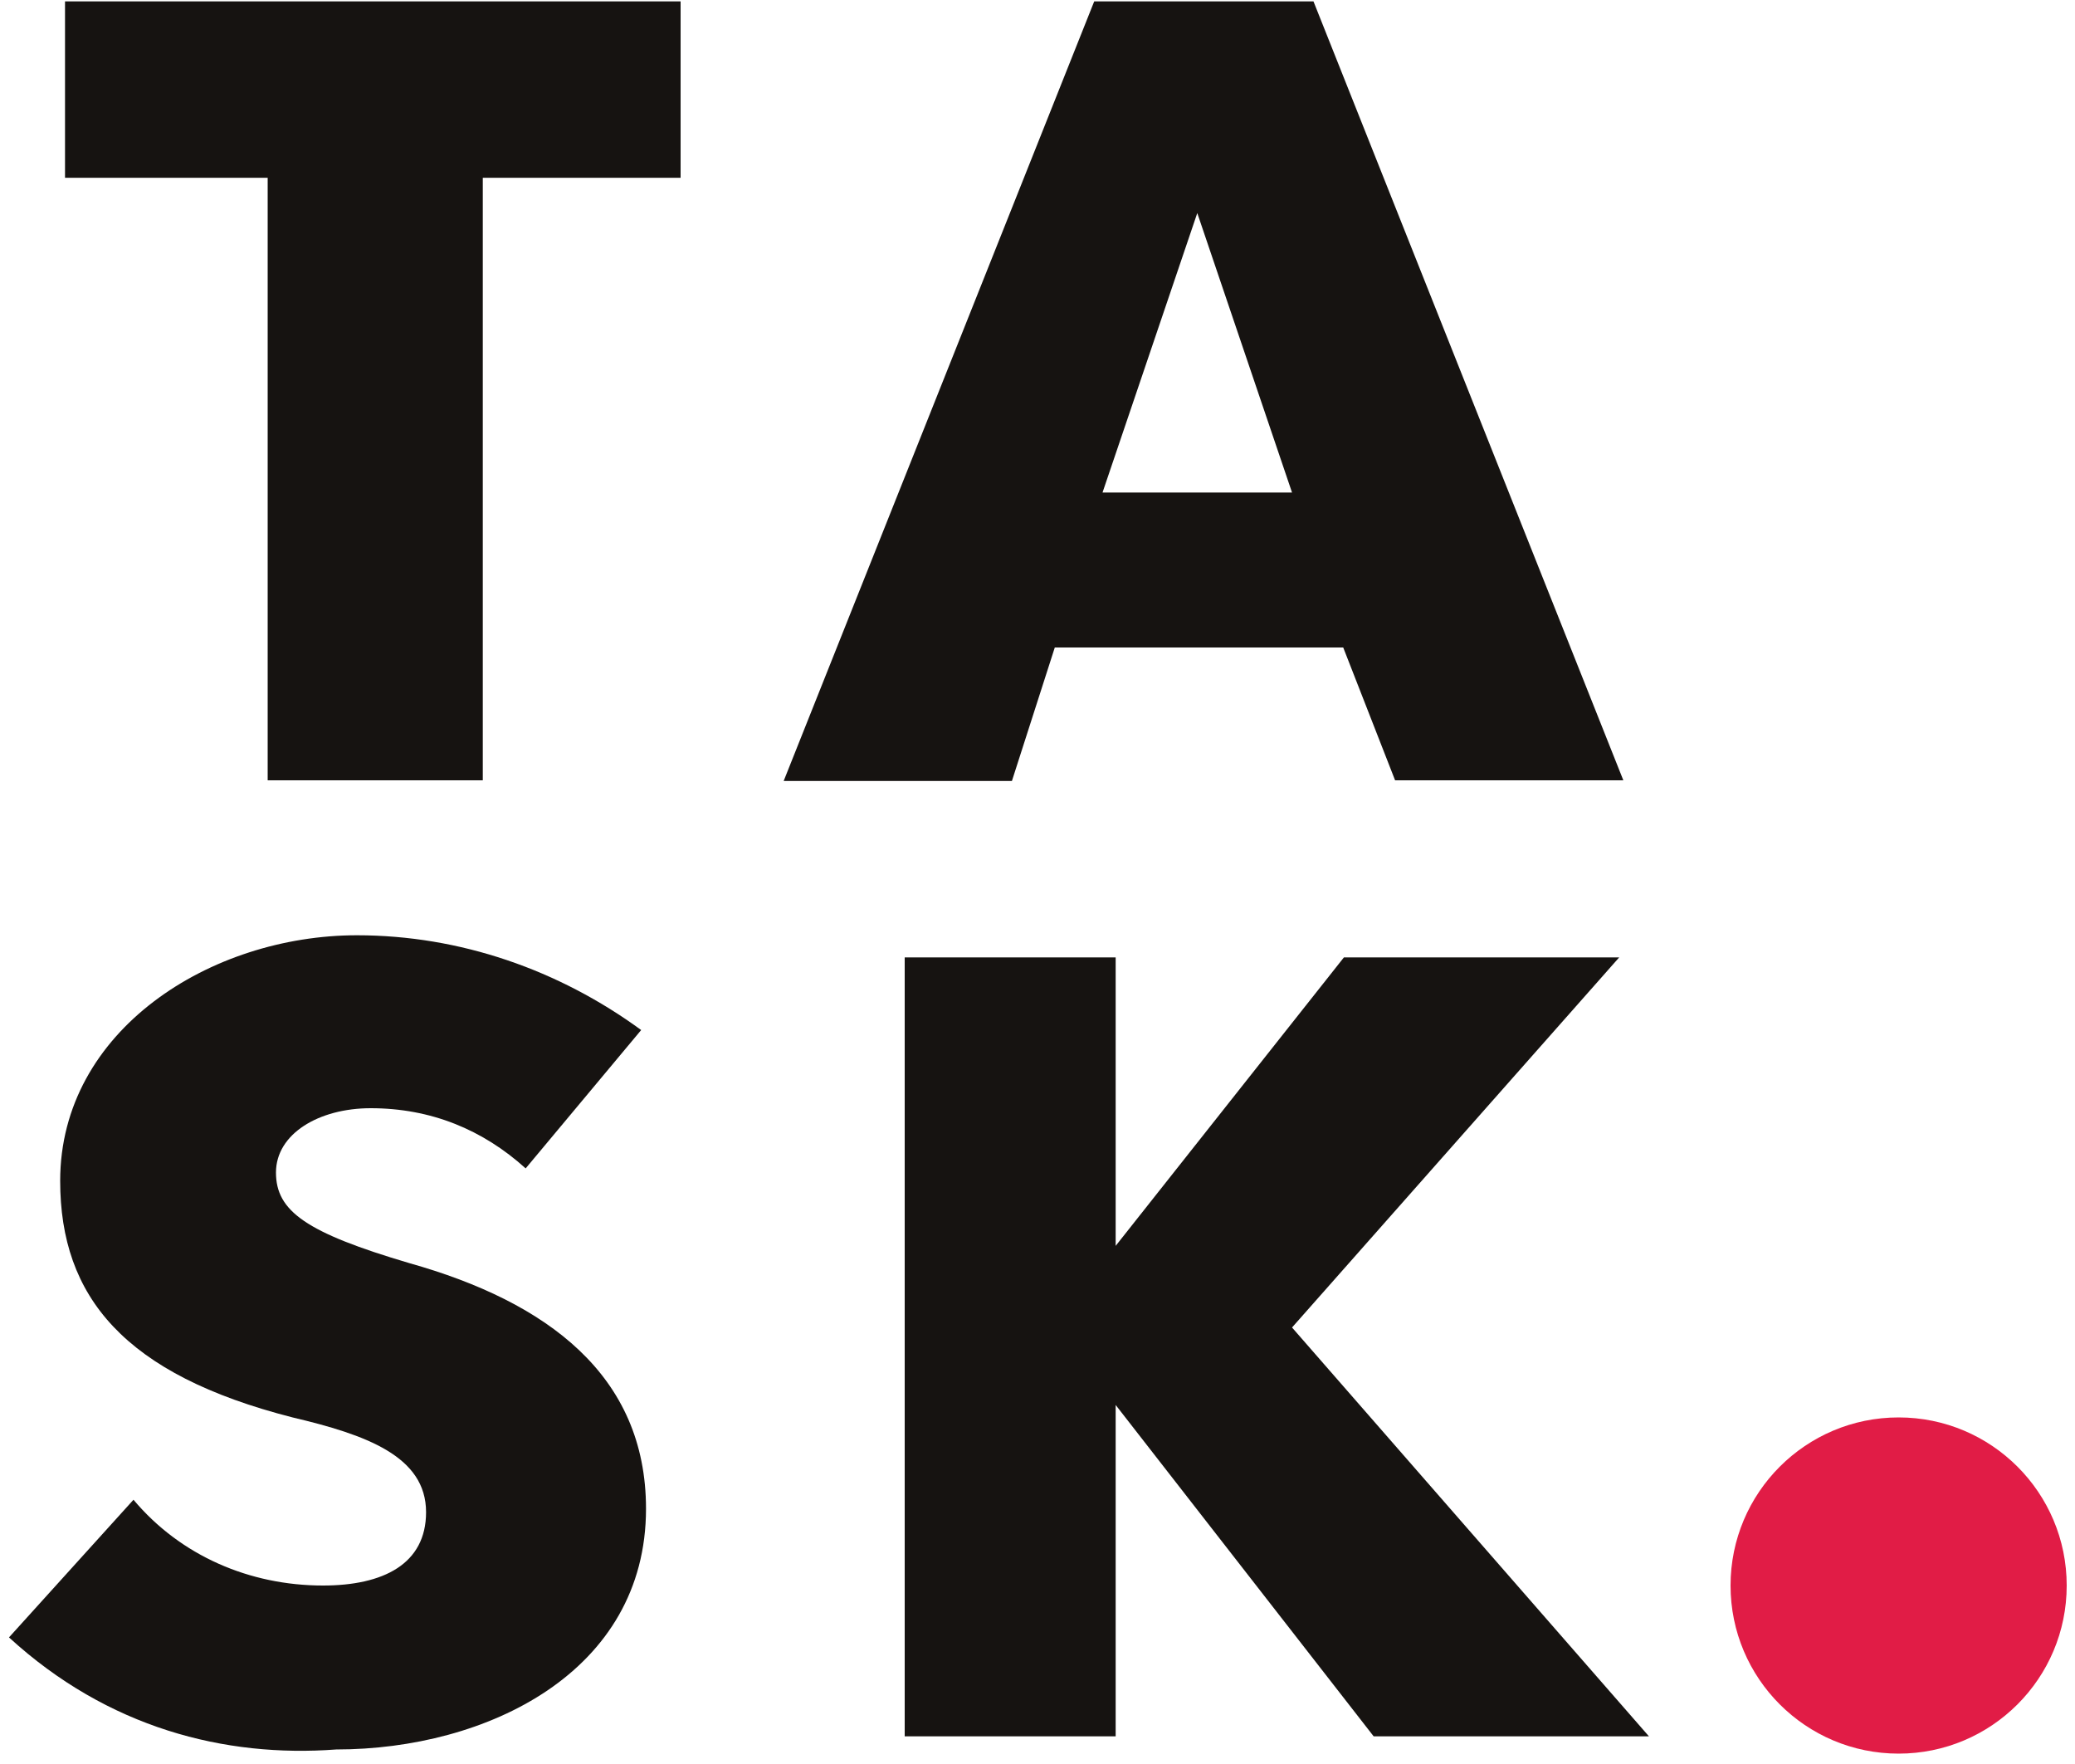
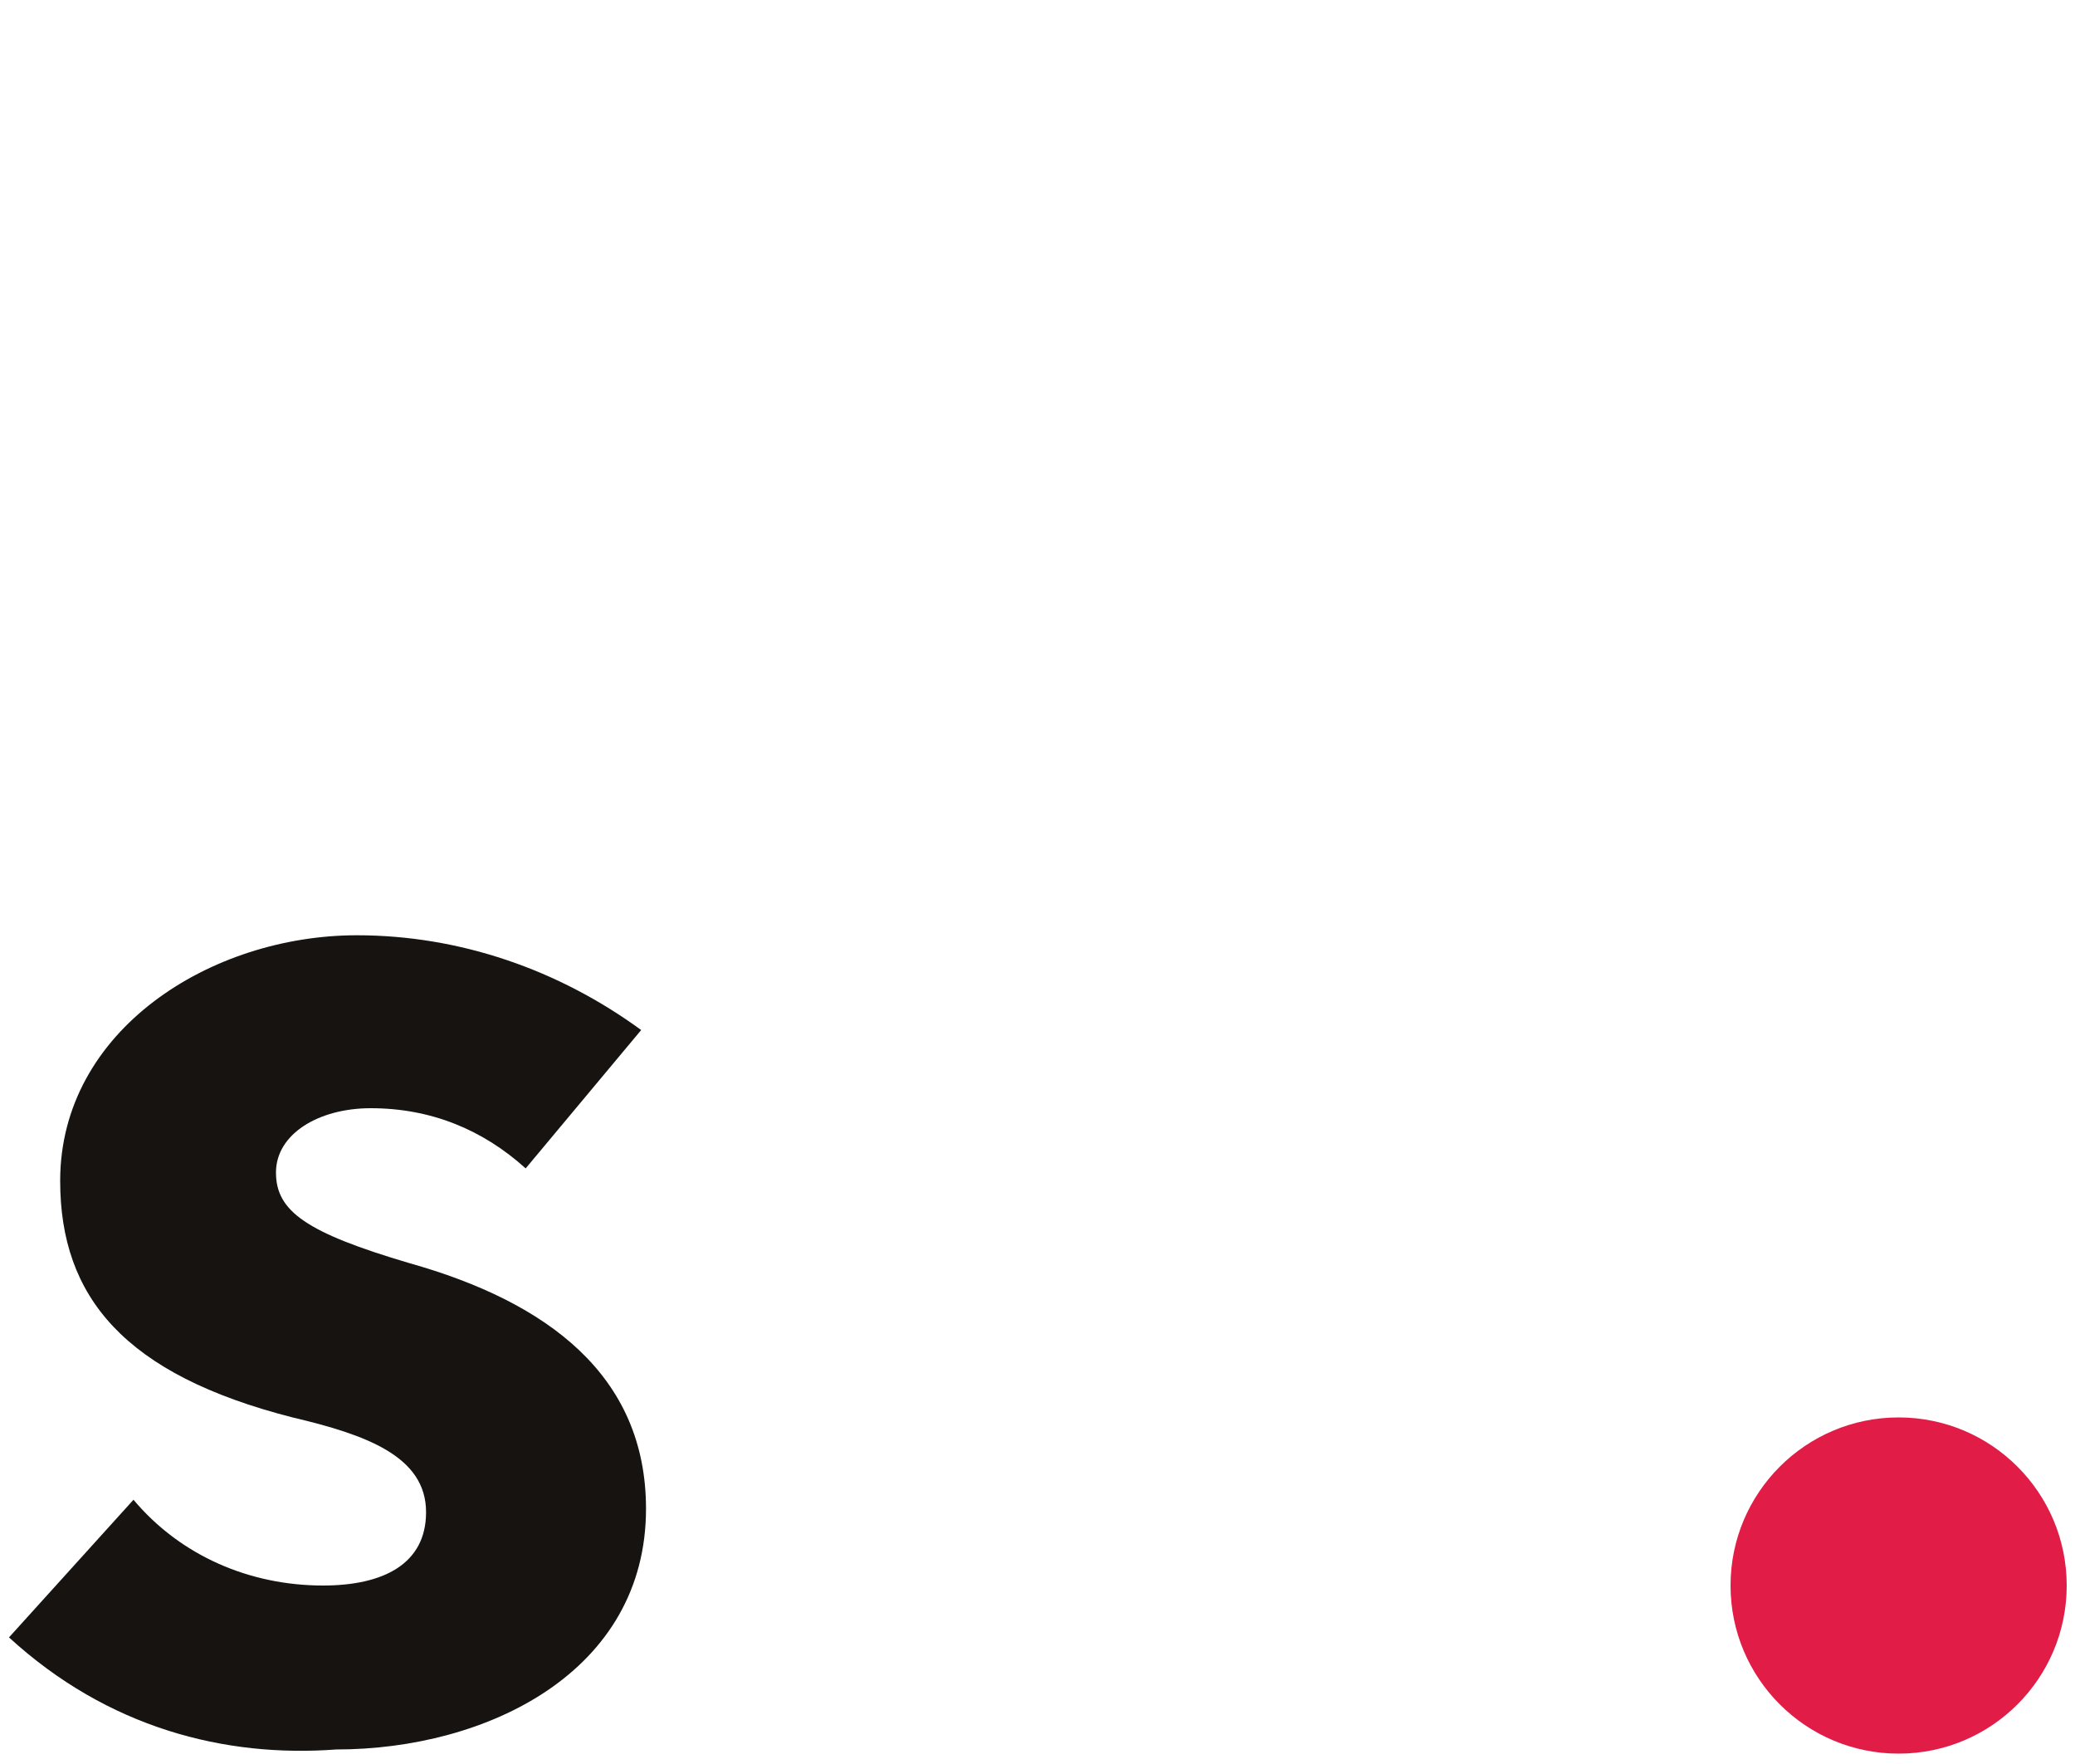
<svg xmlns="http://www.w3.org/2000/svg" id="Layer_1" x="0px" y="0px" viewBox="0 0 300 255" style="enable-background:new 0 0 300 255;" xml:space="preserve">
  <style type="text/css">	.st0{fill:#161311;}	.st1{fill:#E11C46;}</style>
  <g>
-     <path class="st0" d="M98.4,25.7H69.8v87.1H38.7V25.7H9.4V0.2h89V25.7z" />
-     <path class="st0" d="M194.2,93.6h-41.7l-6.2,19.3h-33L158.2,0.2h31.7l44.8,112.6h-33L194.2,93.6z M186.8,71.2l-13.7-40.4  l-13.7,40.4H186.8z" />
    <path class="st0" d="M1.3,236.7l18-19.9c6.8,8.1,16.8,12.4,27.4,12.4c8.7,0,14.9-3.1,14.9-10.6c0-8.1-8.7-11.2-19.3-13.7  c-24.3-6.2-33.6-17.4-33.6-34.2c0-21.8,21.8-35.5,42.9-35.5c14.9,0,29.2,5,41.1,13.7L76,168.9c-6.2-5.6-13.7-8.7-22.4-8.7  c-7.5,0-13.7,3.7-13.7,9.3s4.4,8.7,19.3,13.1c19.9,5.6,34.2,16.2,34.2,35.5c0,23.6-23,34.8-44.8,34.8  C32.5,254.1,15.6,249.8,1.3,236.7z" />
-     <path class="st0" d="M198.6,251l-37.3-47.9V251h-30.5V138.4h30.5v41.7l33-41.7h39.8l-47.3,53.5l51.6,59.1H198.6z" />
  </g>
  <circle class="st1" cx="274.5" cy="229.2" r="24.3" />
</svg>